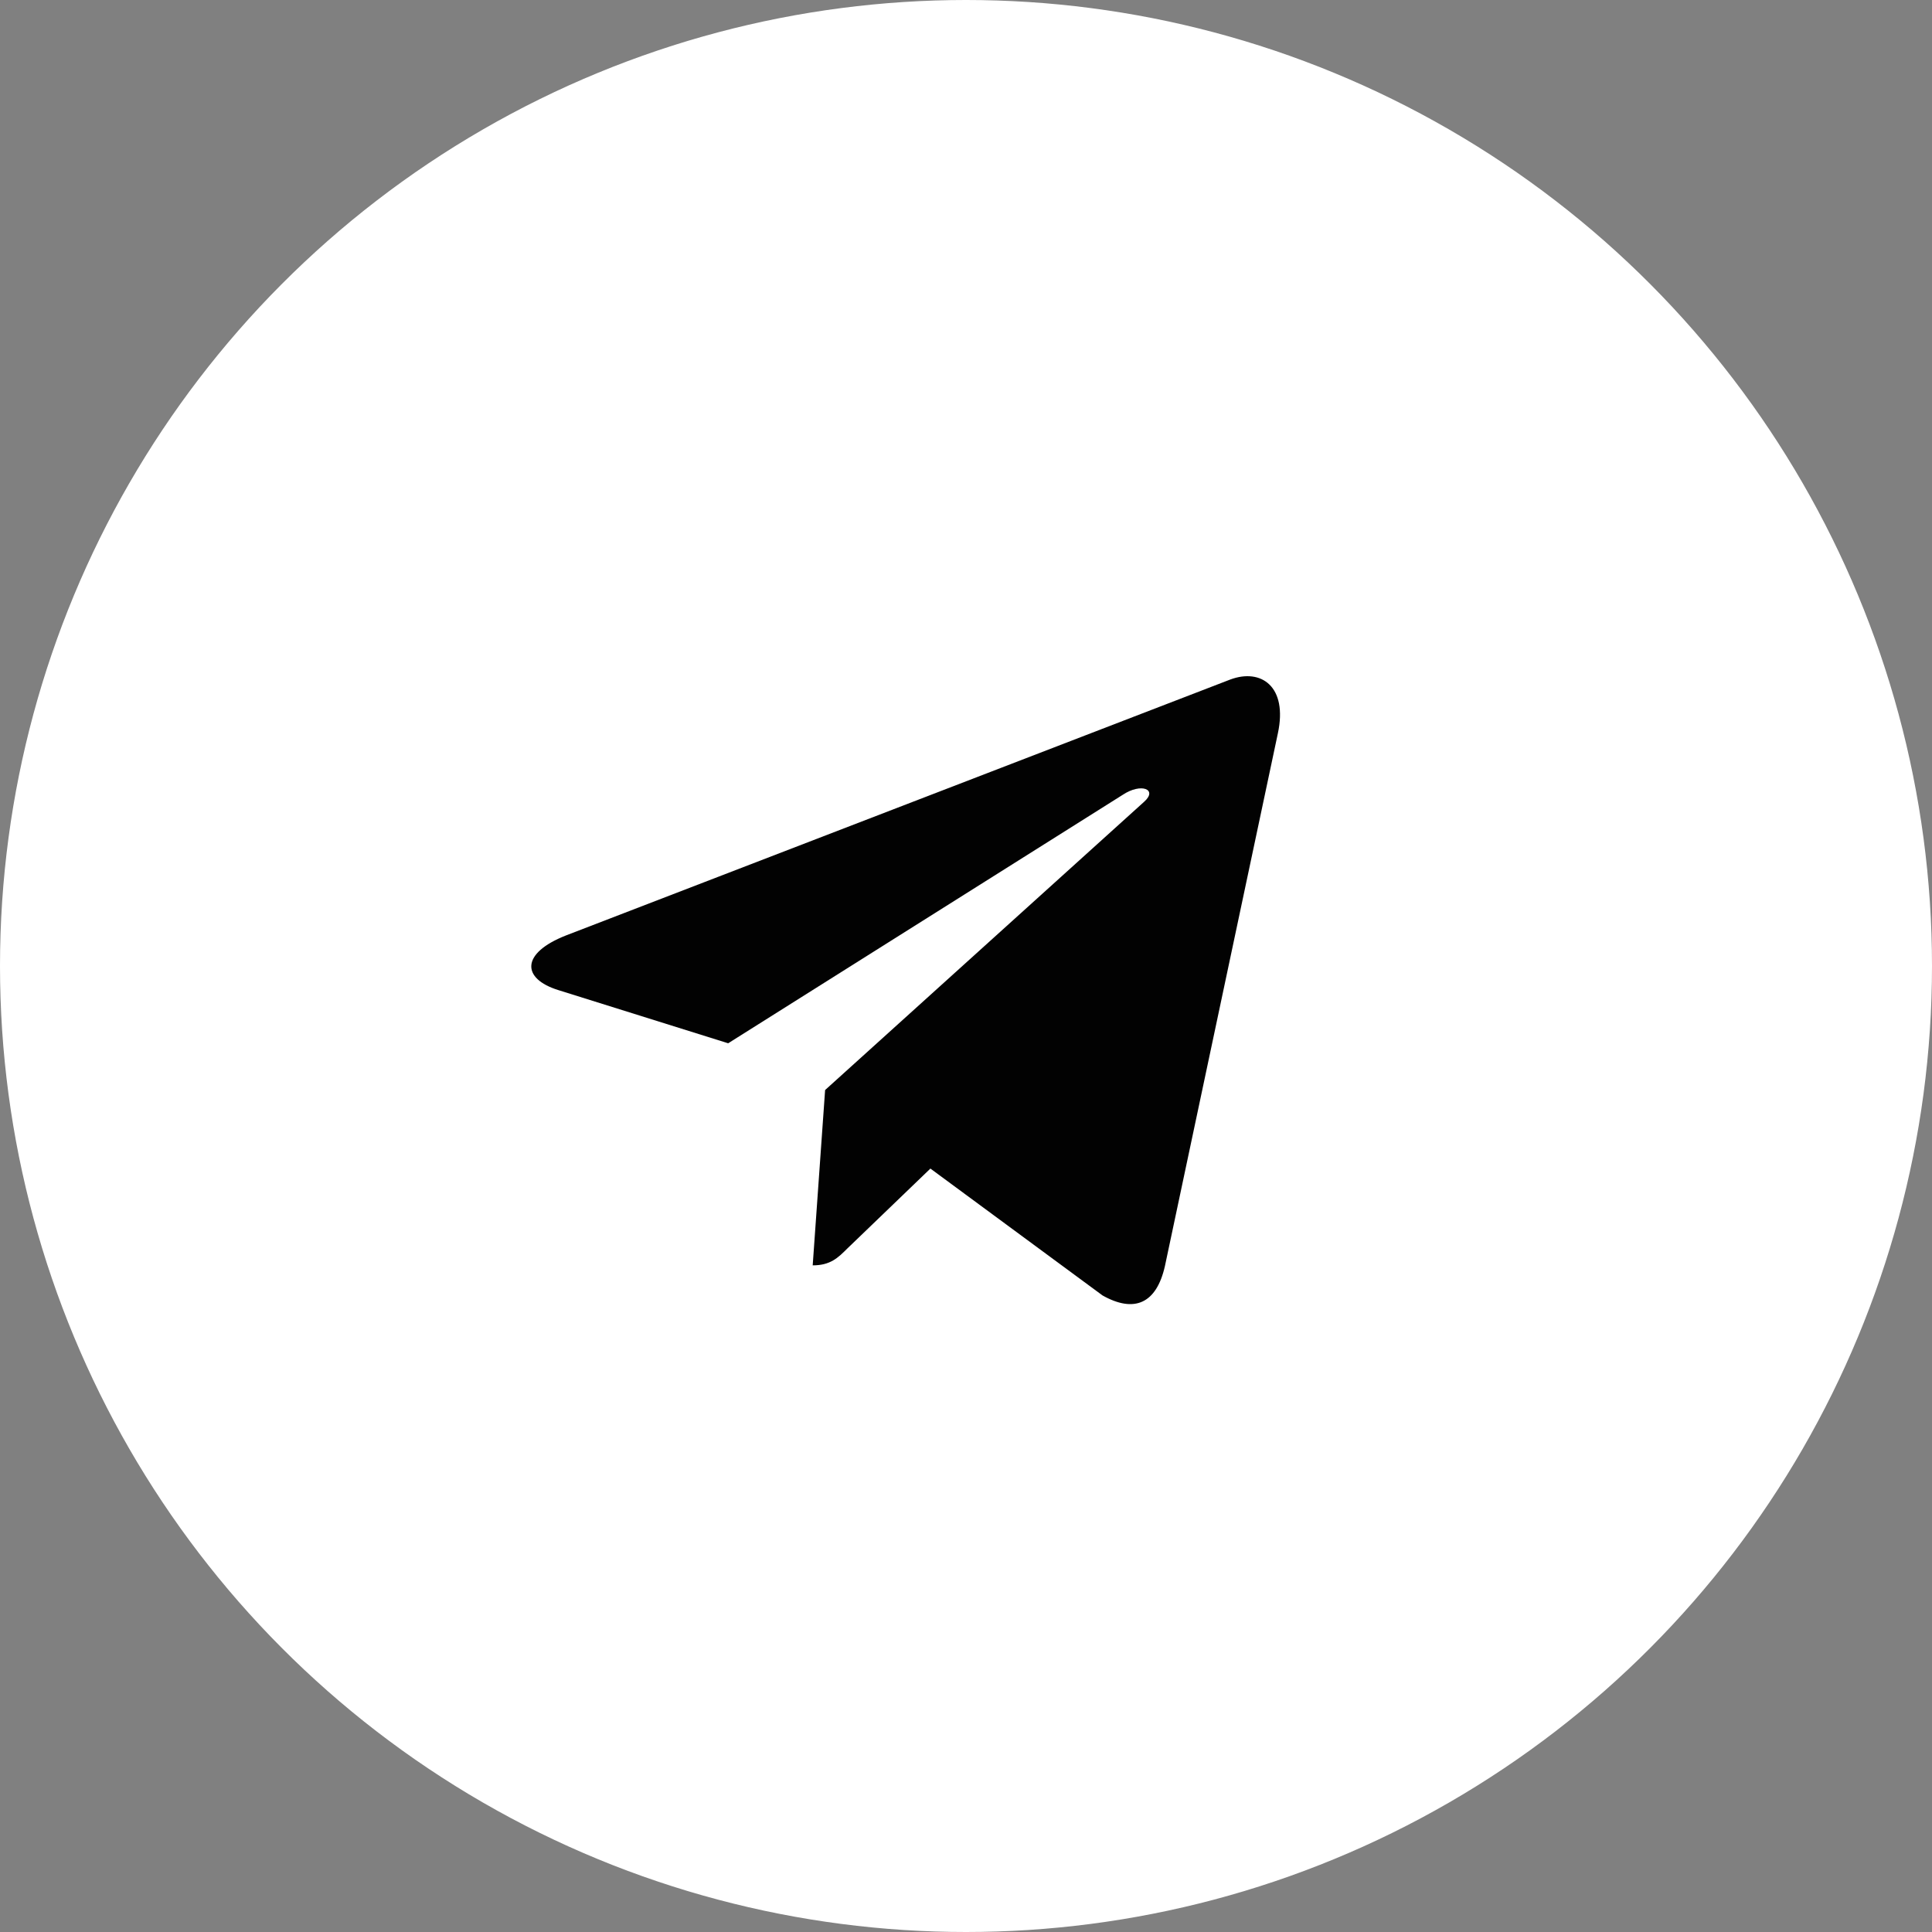
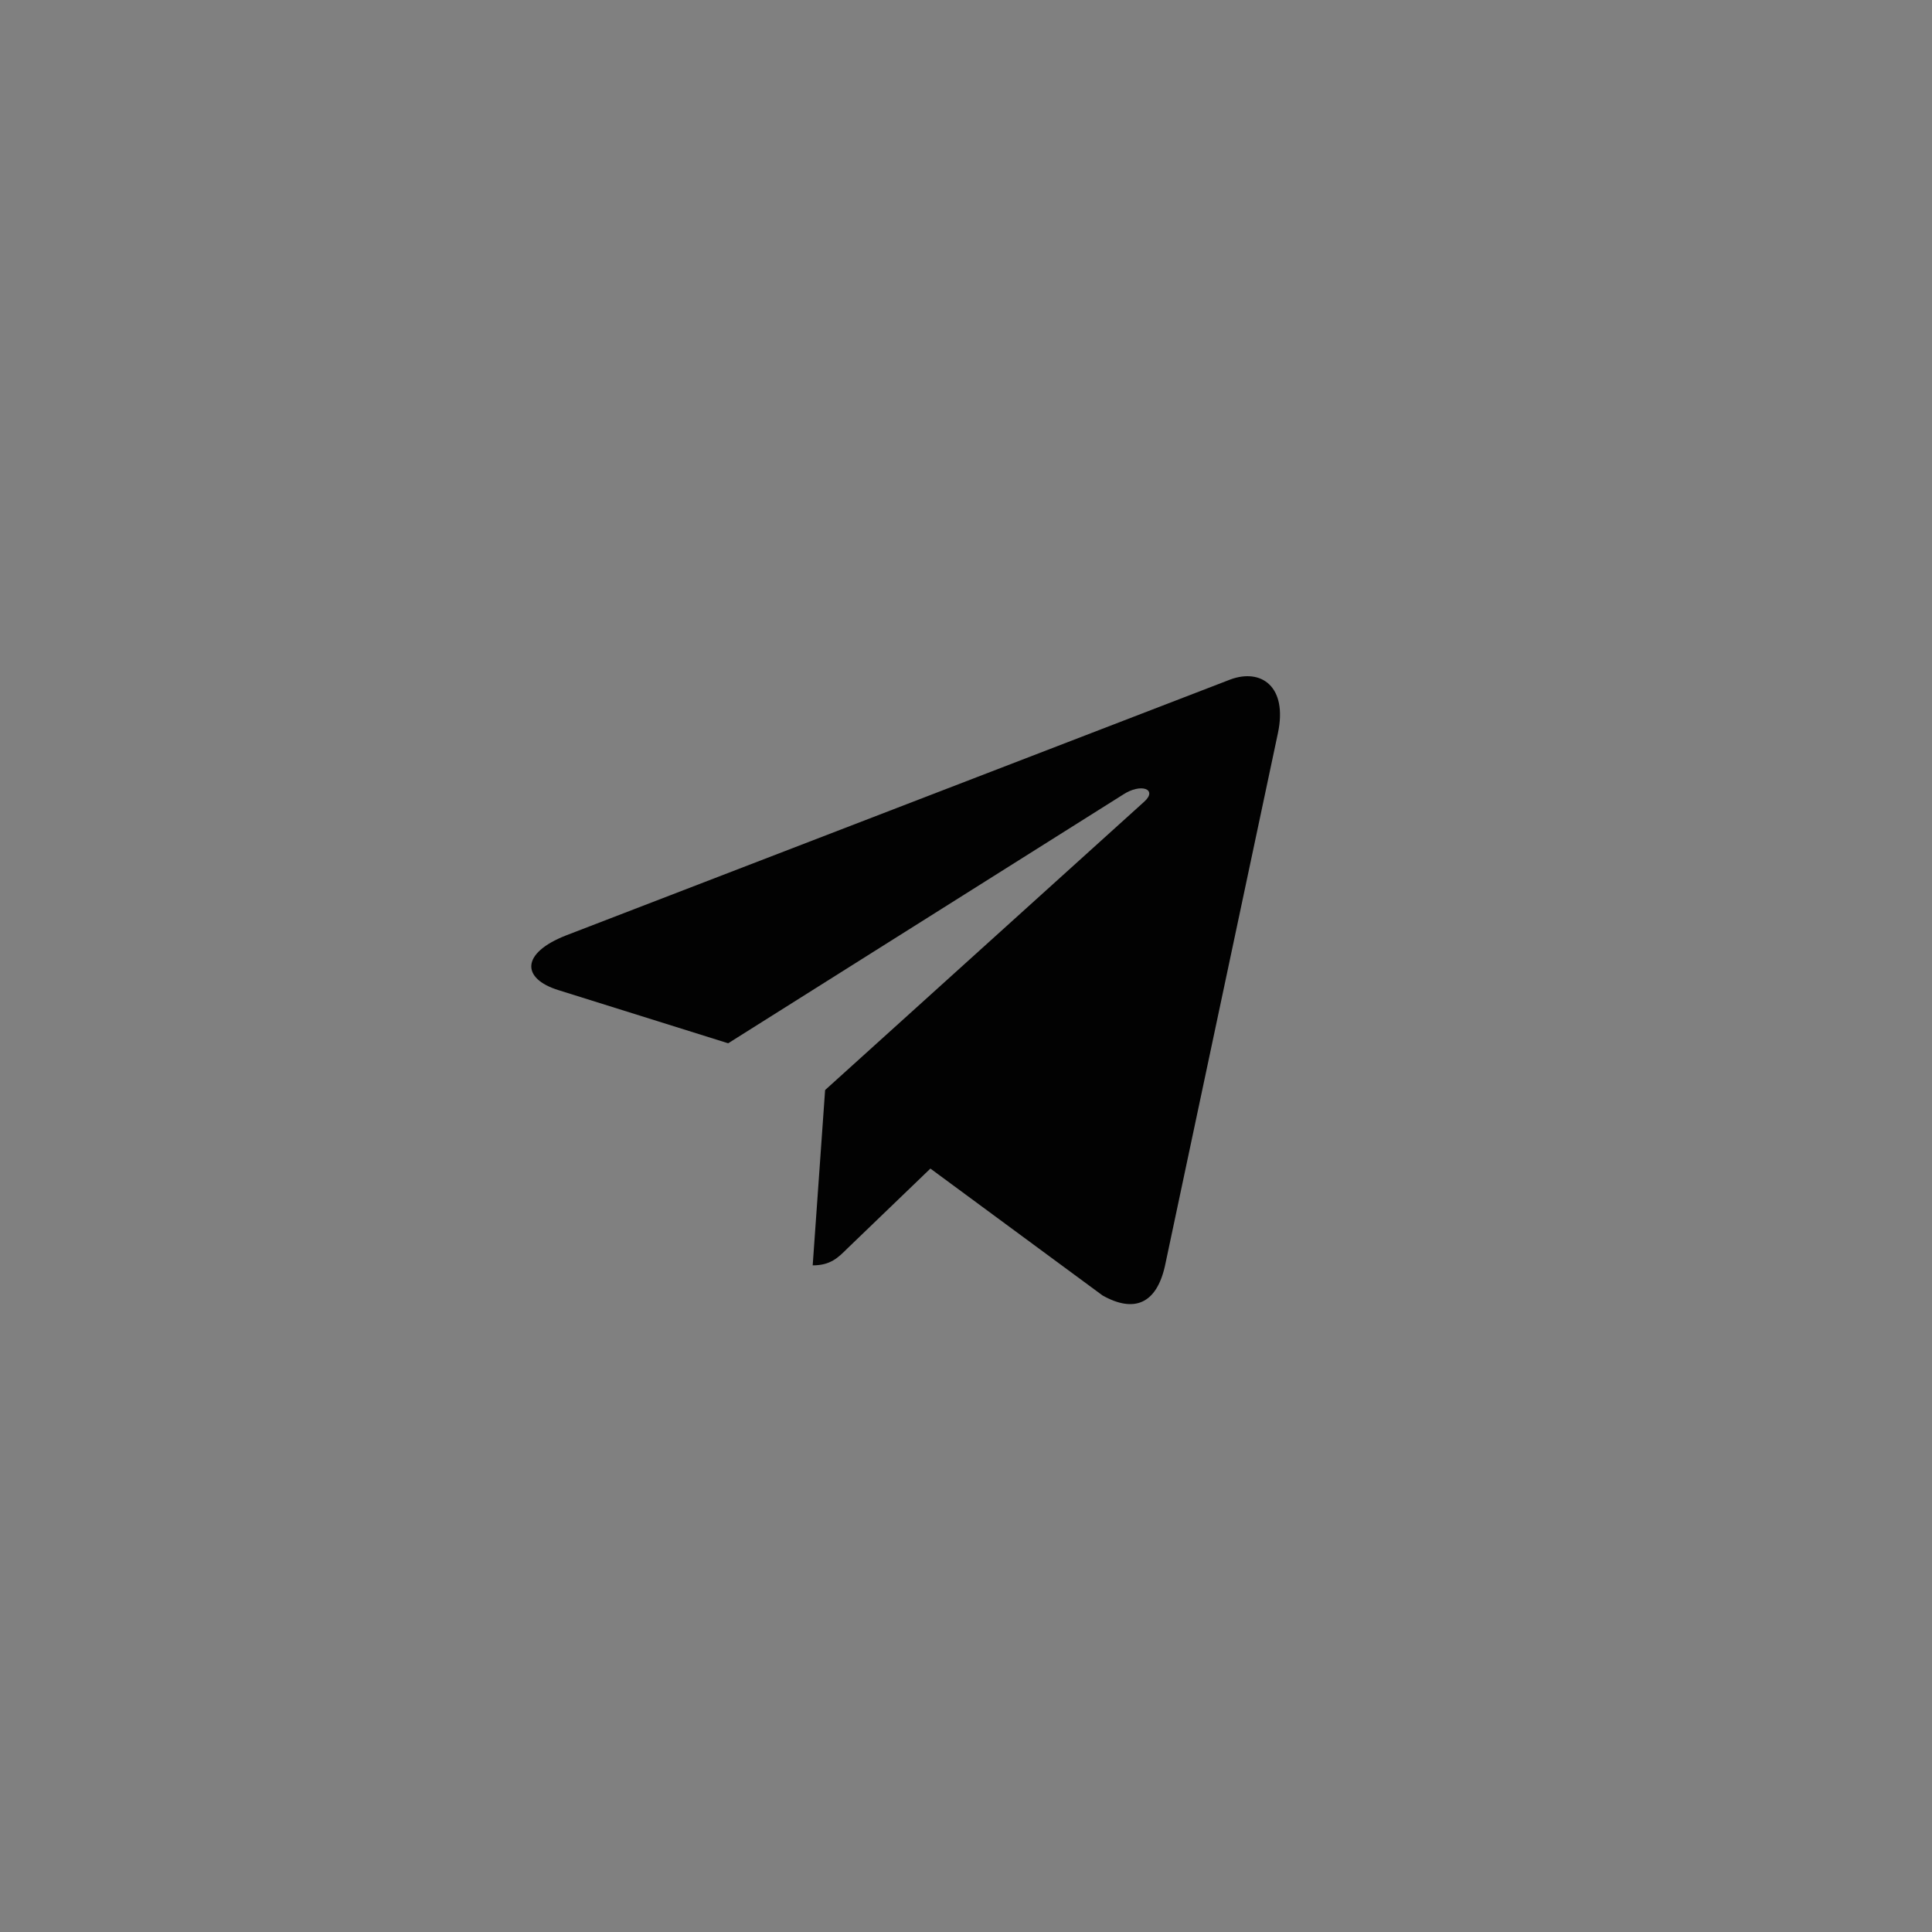
<svg xmlns="http://www.w3.org/2000/svg" width="40" height="40" viewBox="0 0 40 40" fill="none">
  <rect x="0" y="0" width="40" height="40" fill="#808080" stroke="none" />
-   <circle cx="20" cy="20" r="19.6" fill="white" stroke="white" stroke-width="0.8" />
  <path d="M26.457 15.183L24.118 26.215C23.941 26.994 23.481 27.188 22.827 26.821L19.263 24.194L17.543 25.849C17.352 26.039 17.194 26.198 16.826 26.198L17.083 22.568L23.689 16.599C23.976 16.343 23.626 16.201 23.243 16.457L15.076 21.6L11.56 20.499C10.795 20.261 10.781 19.735 11.719 19.367L25.471 14.069C26.108 13.831 26.665 14.21 26.457 15.183Z" fill="#020202" />
</svg>